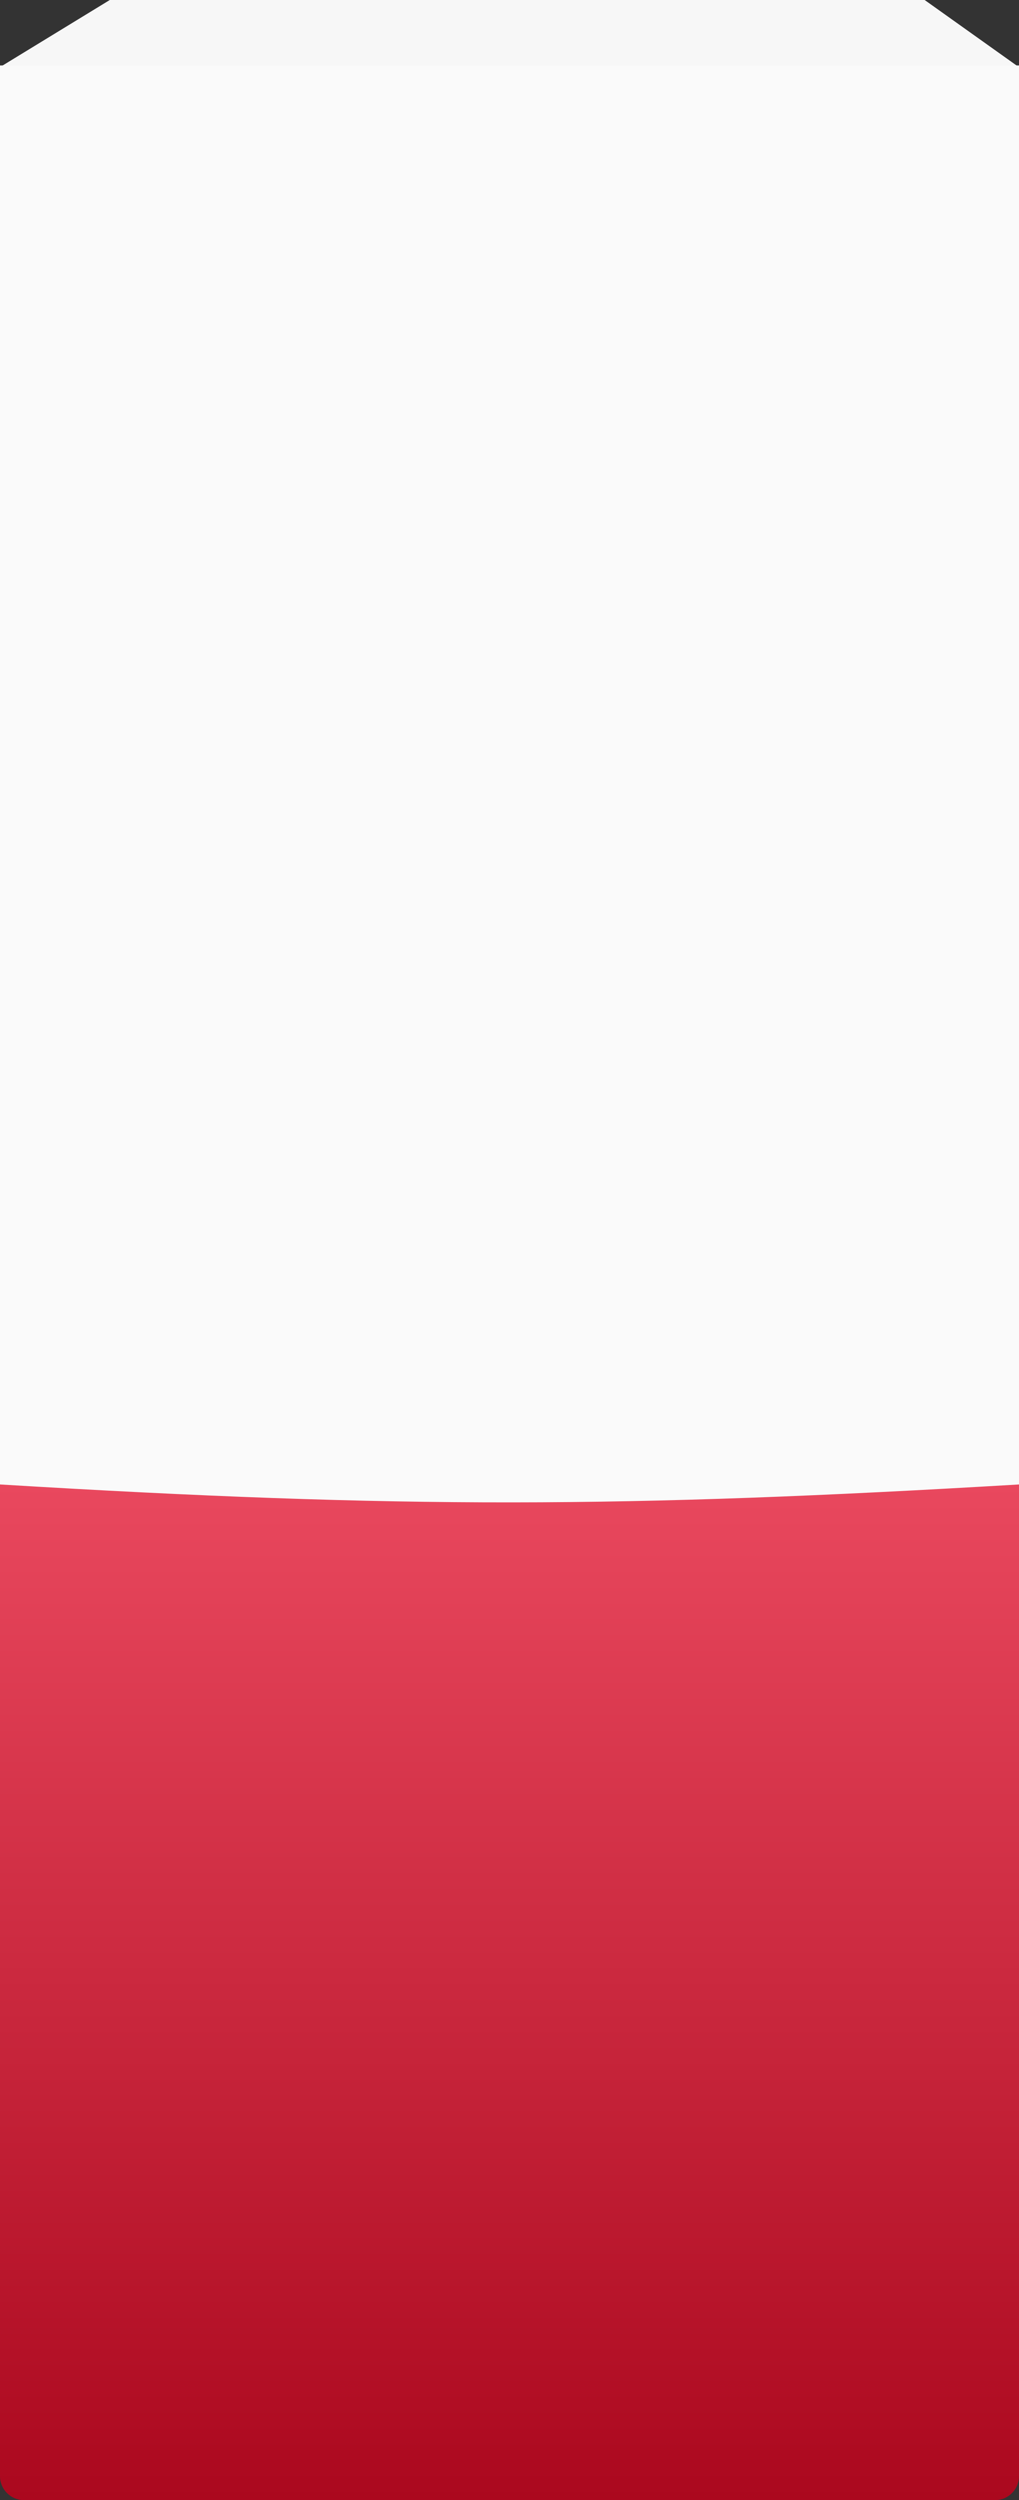
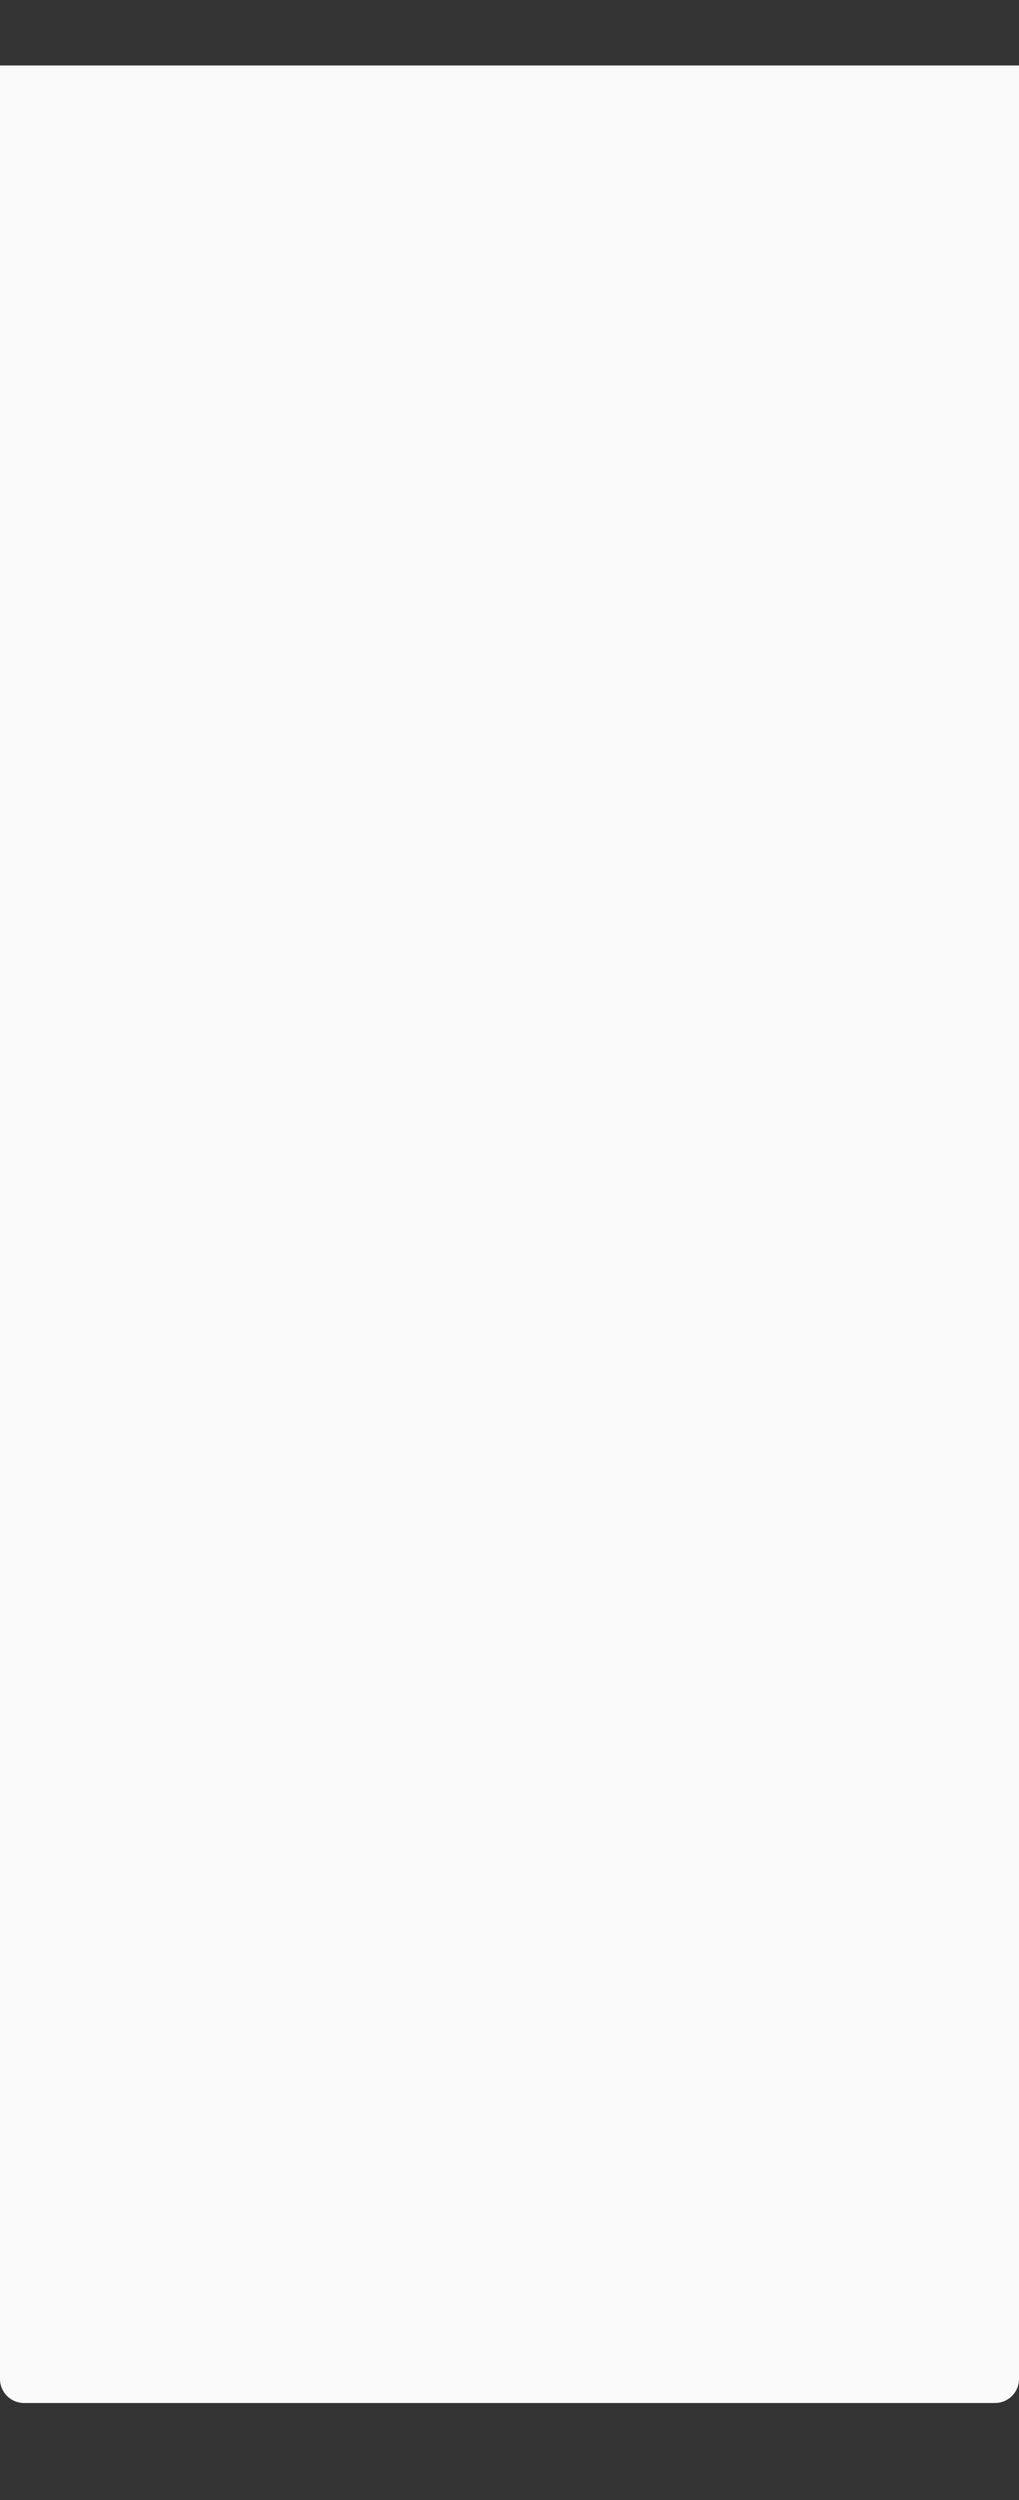
<svg xmlns="http://www.w3.org/2000/svg" width="483" height="1184" viewBox="0 0 483 1184" fill="none">
  <rect x="0" y="0" width="483" height="1184" fill="#333333" stroke="none" />
-   <path d="M52.04 0H438.278L482.93 31.779H0L52.04 0Z" fill="#F7F7F7" />
  <path d="M0 31H483V1126.62C483 1132.9 477.903 1138 471.616 1138H11.384C5.097 1138 0 1132.9 0 1126.62V31Z" fill="#FAFAFA" />
-   <path d="M0 703C190.565 714.536 295.748 714.092 483 703V1172.62C483 1178.9 477.903 1184 471.616 1184H11.384C5.097 1184 0 1178.9 0 1172.62V703Z" fill="url(#paint0_linear_269_711)" />
  <defs>
    <linearGradient id="paint0_linear_269_711" x1="241.5" y1="703" x2="241.5" y2="1184" gradientUnits="userSpaceOnUse">
      <stop stop-color="#E9485E" />
      <stop offset="1" stop-color="#AB081E" />
    </linearGradient>
  </defs>
</svg>